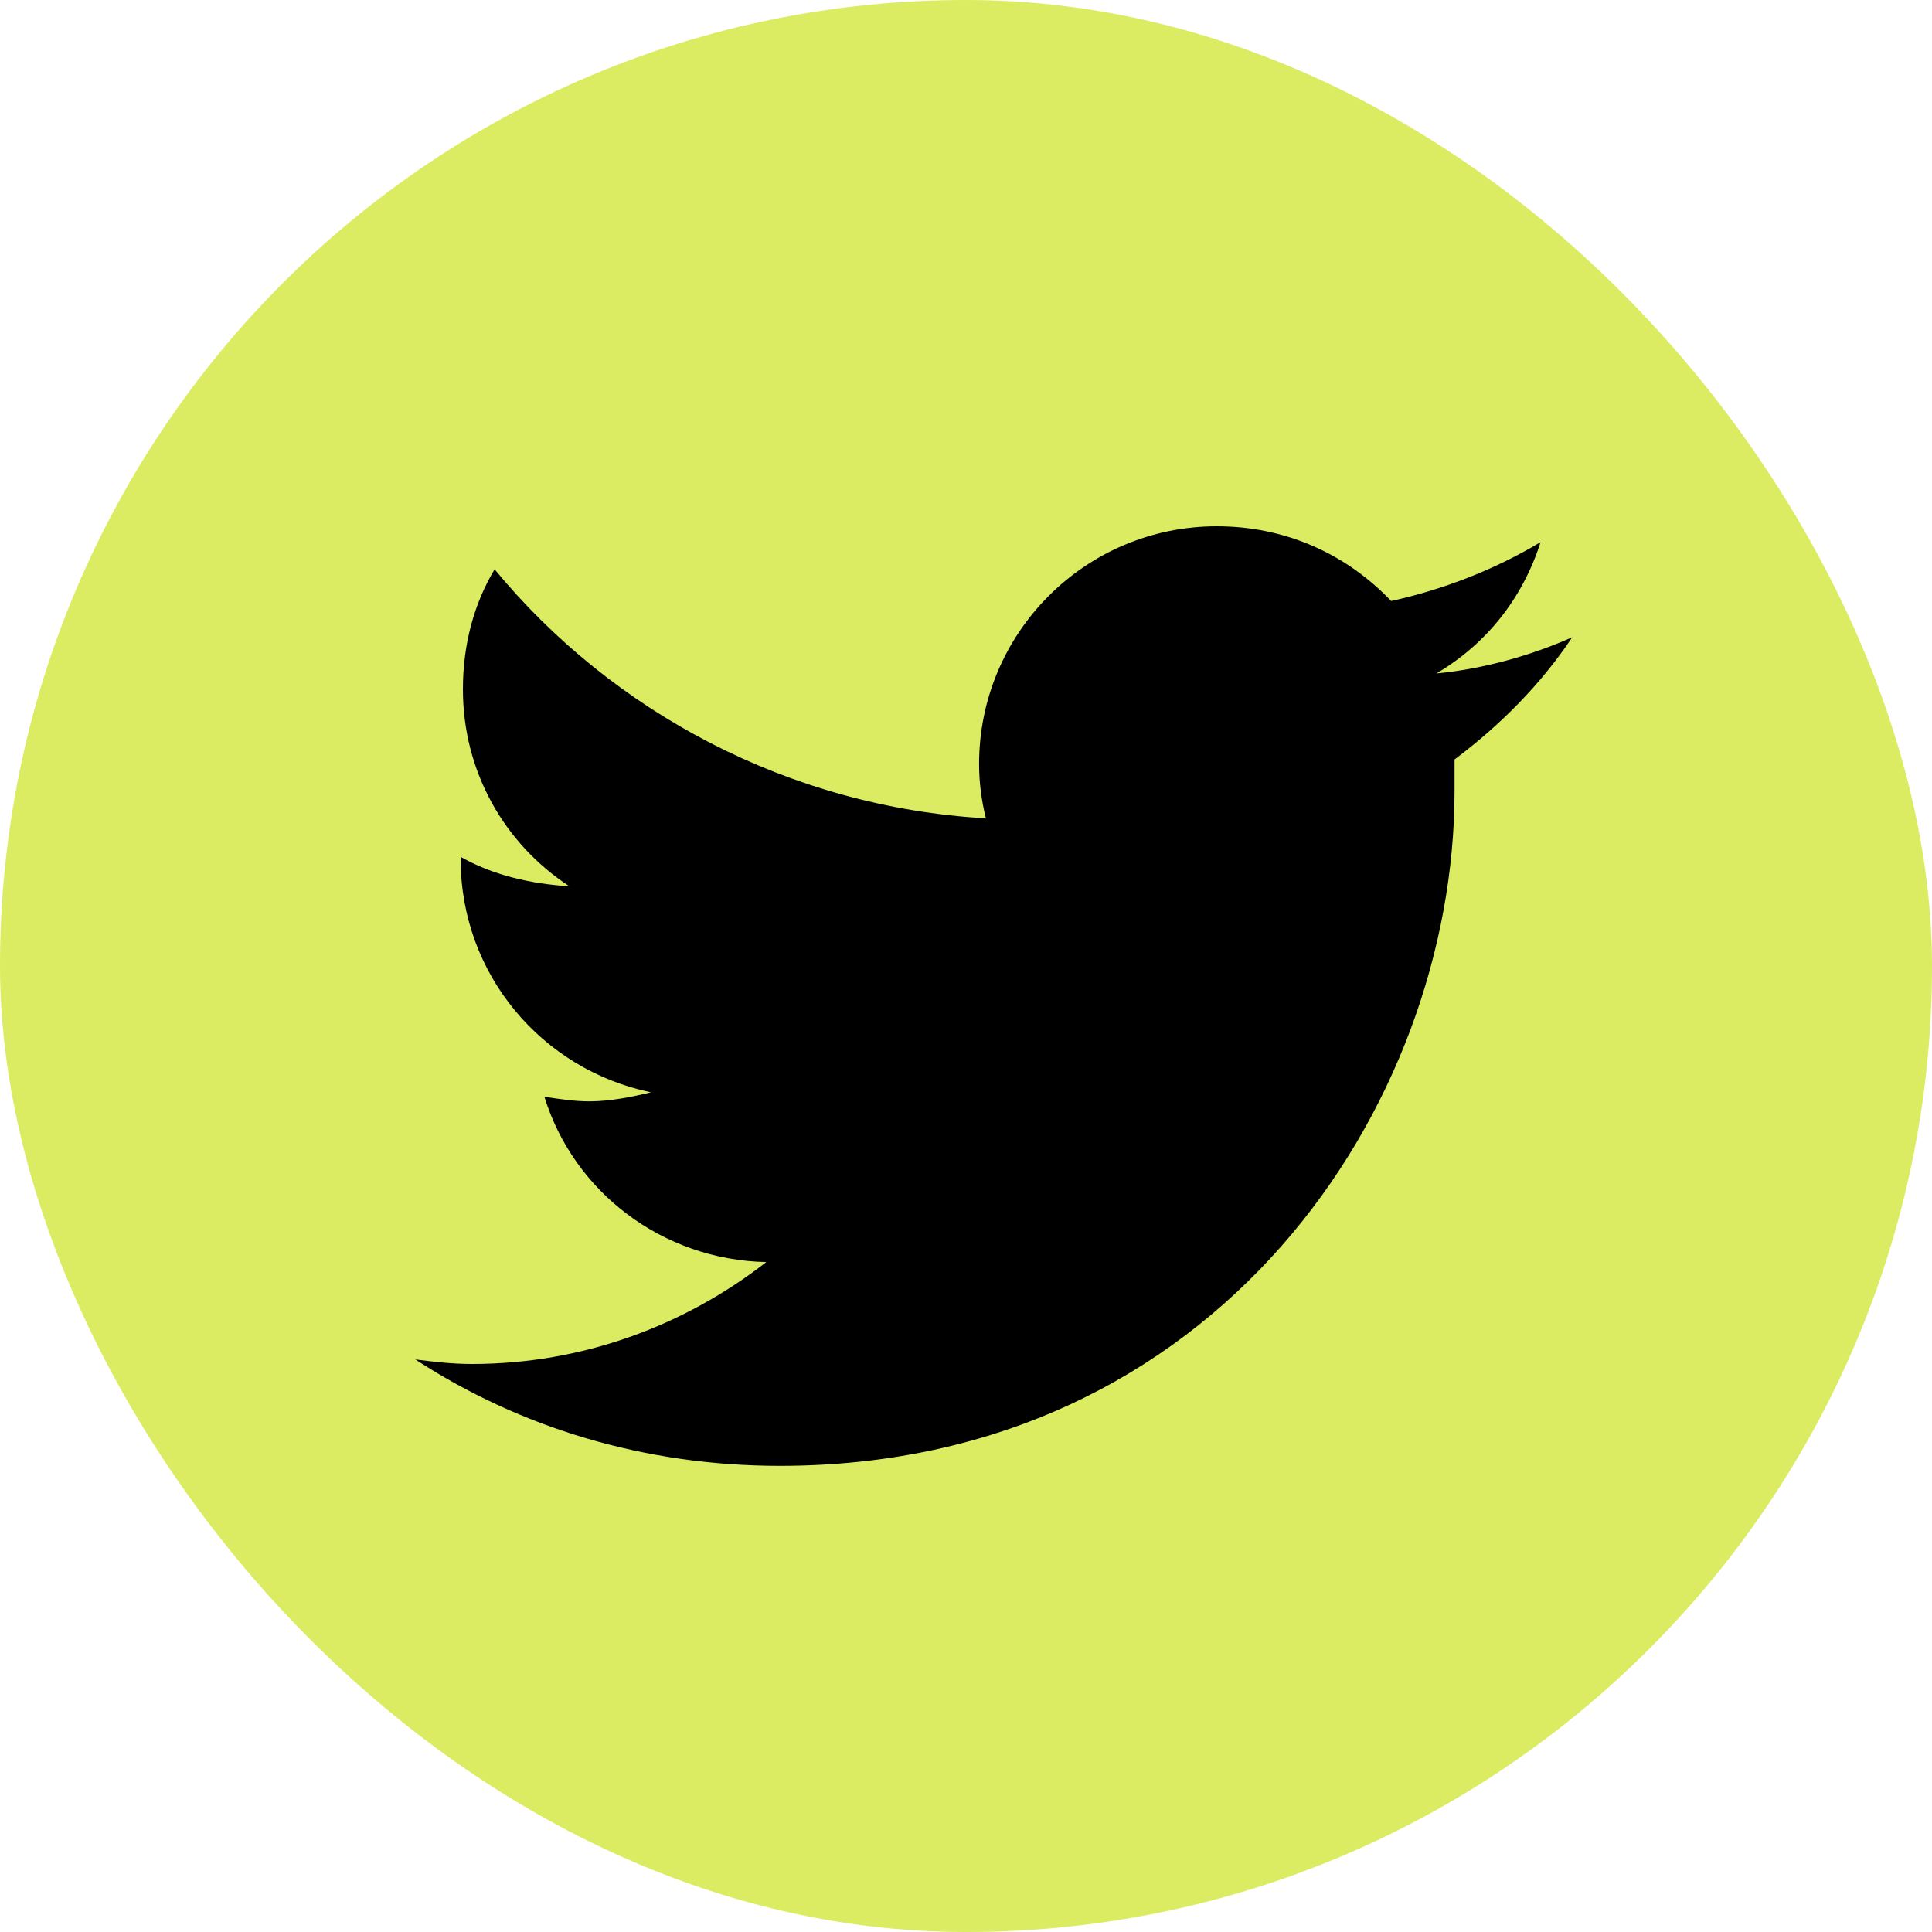
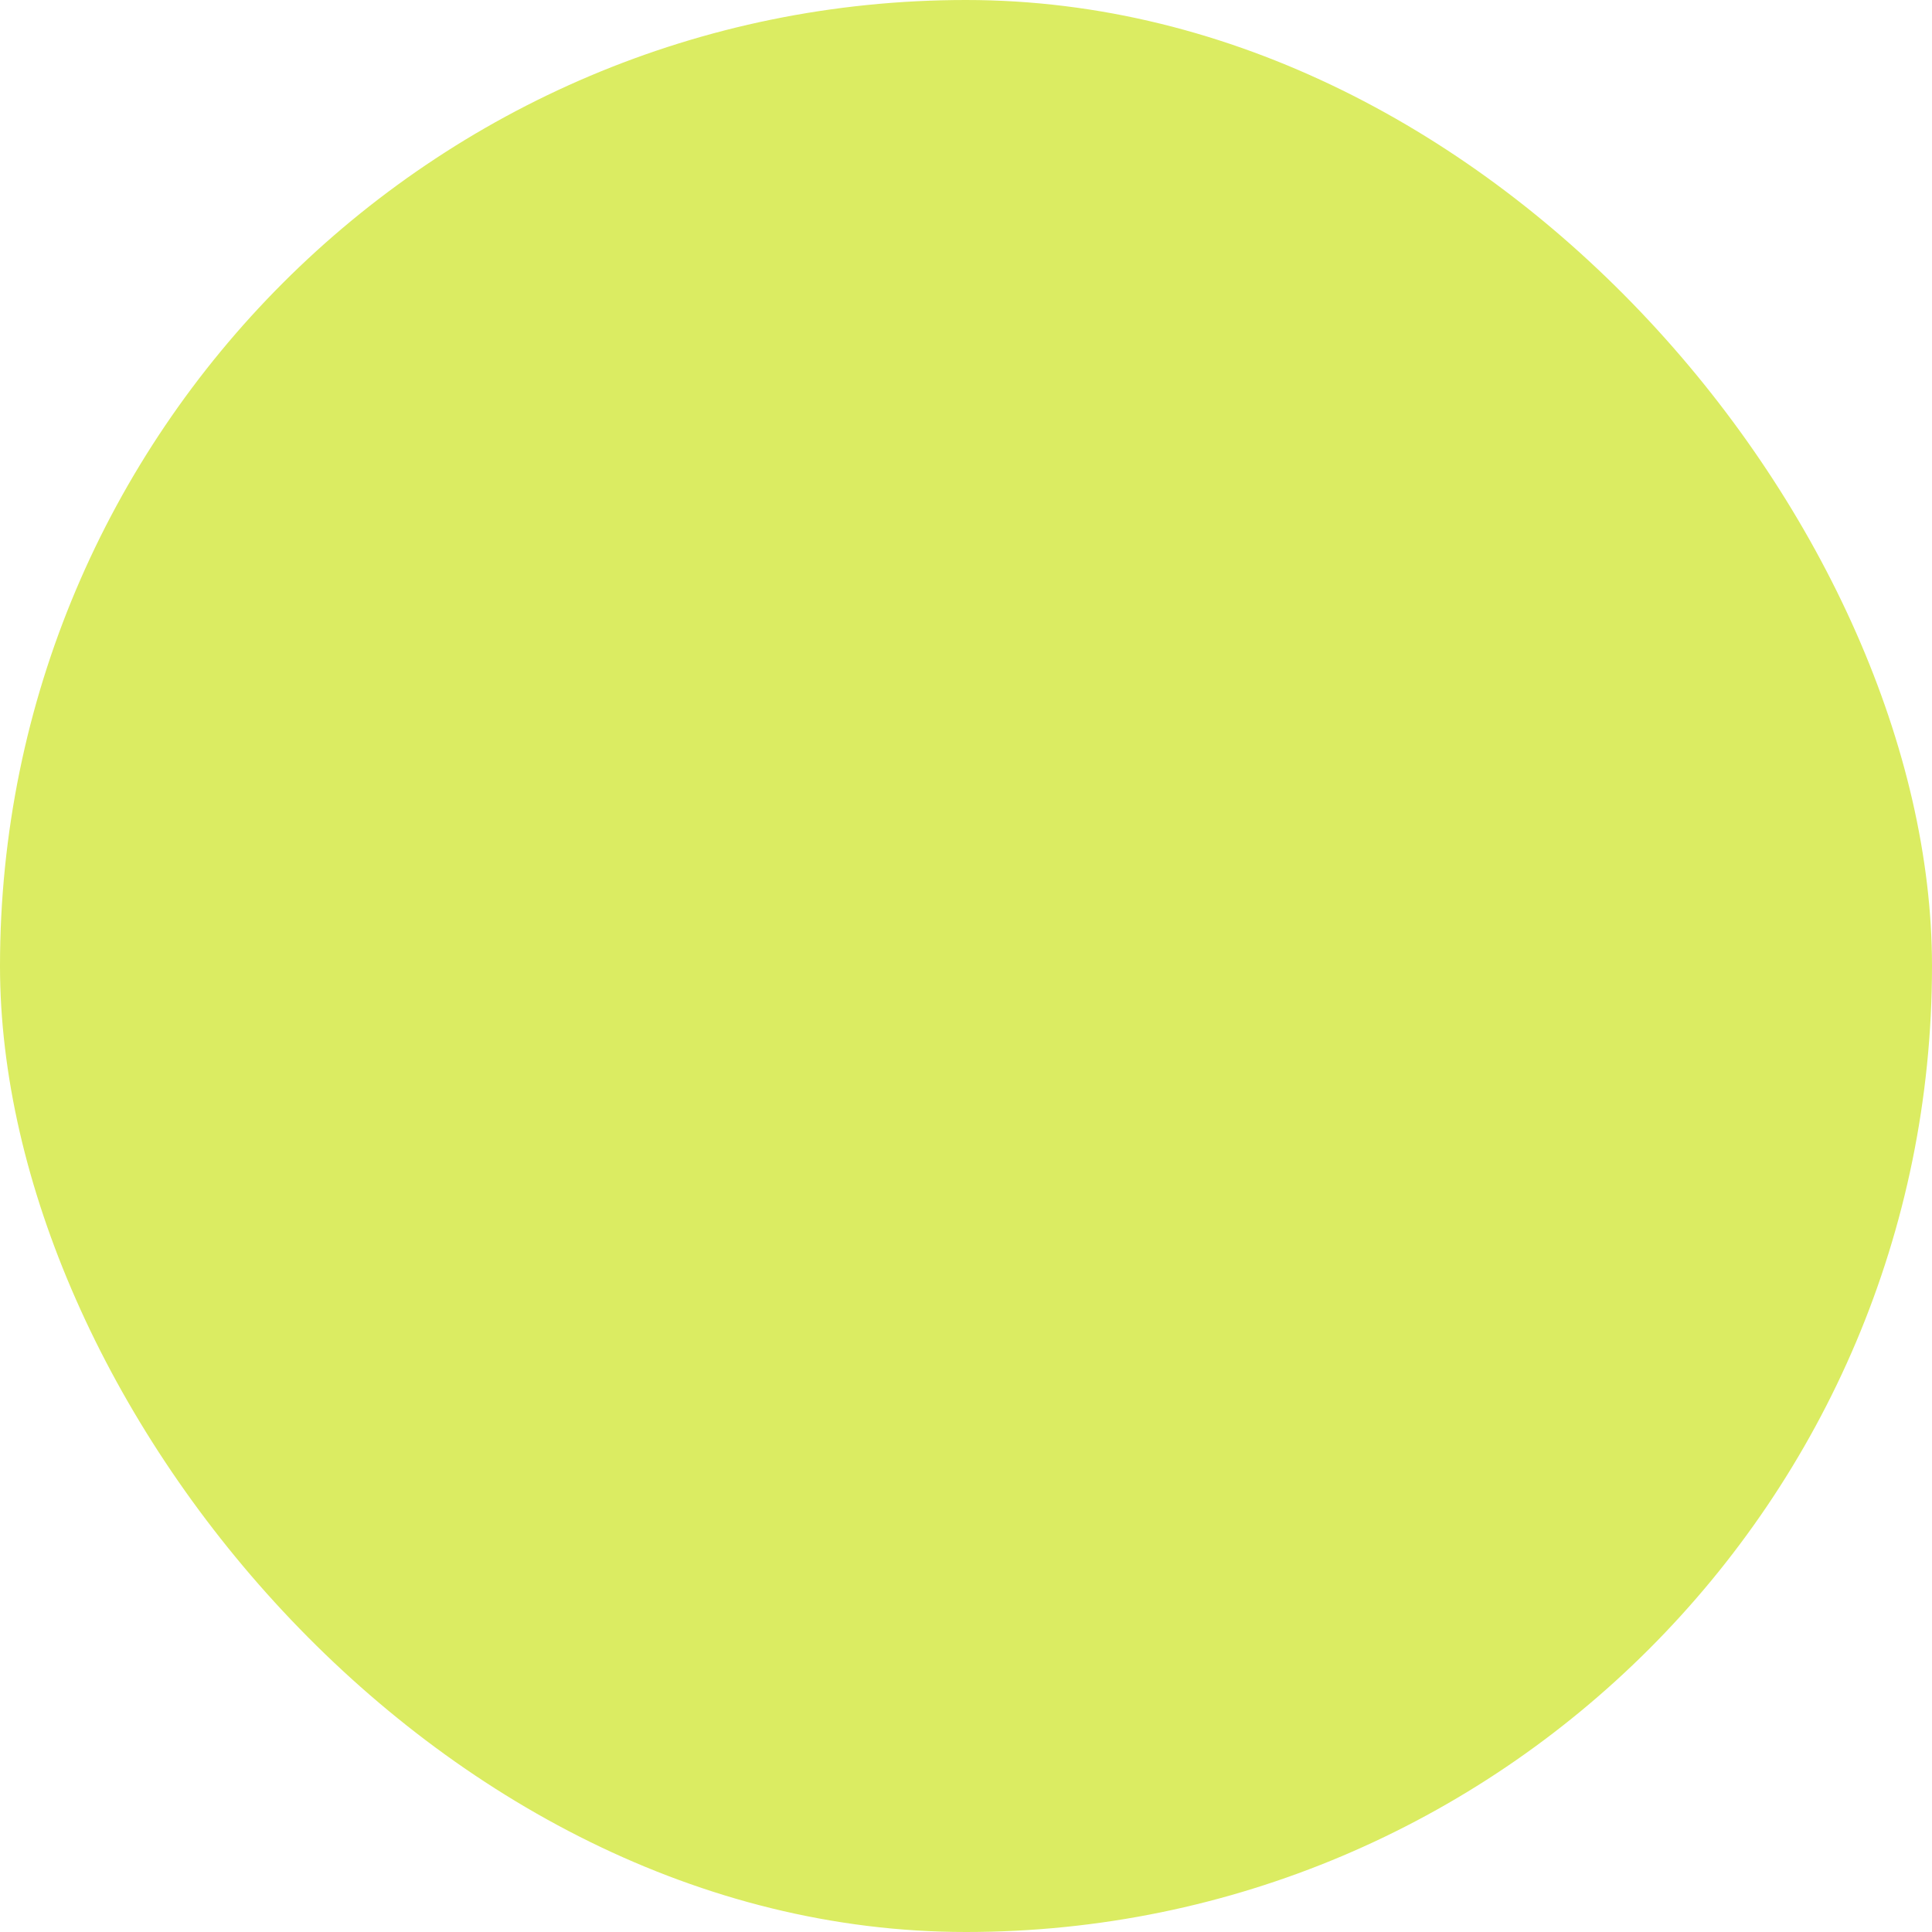
<svg xmlns="http://www.w3.org/2000/svg" width="40" height="40" viewBox="0 0 40 40" fill="none">
  <rect width="40" height="40" rx="20" fill="#DBEC62" />
-   <path d="M30.115 15.724C30.115 15.958 30.115 16.146 30.115 16.38C30.115 22.896 25.193 30.349 16.146 30.349C13.334 30.349 10.755 29.552 8.599 28.146C8.974 28.193 9.349 28.24 9.771 28.24C12.068 28.24 14.177 27.443 15.865 26.13C13.709 26.083 11.88 24.677 11.271 22.708C11.599 22.755 11.88 22.802 12.209 22.802C12.63 22.802 13.099 22.708 13.474 22.615C11.224 22.146 9.537 20.177 9.537 17.787V17.74C10.193 18.115 10.99 18.302 11.787 18.349C10.427 17.458 9.584 15.958 9.584 14.271C9.584 13.333 9.818 12.49 10.24 11.787C12.677 14.74 16.334 16.708 20.412 16.943C20.318 16.568 20.271 16.193 20.271 15.818C20.271 13.099 22.474 10.896 25.193 10.896C26.599 10.896 27.865 11.458 28.802 12.443C29.88 12.208 30.959 11.787 31.896 11.224C31.521 12.396 30.771 13.333 29.74 13.943C30.724 13.849 31.709 13.568 32.552 13.193C31.896 14.177 31.052 15.021 30.115 15.724Z" fill="black" />
</svg>